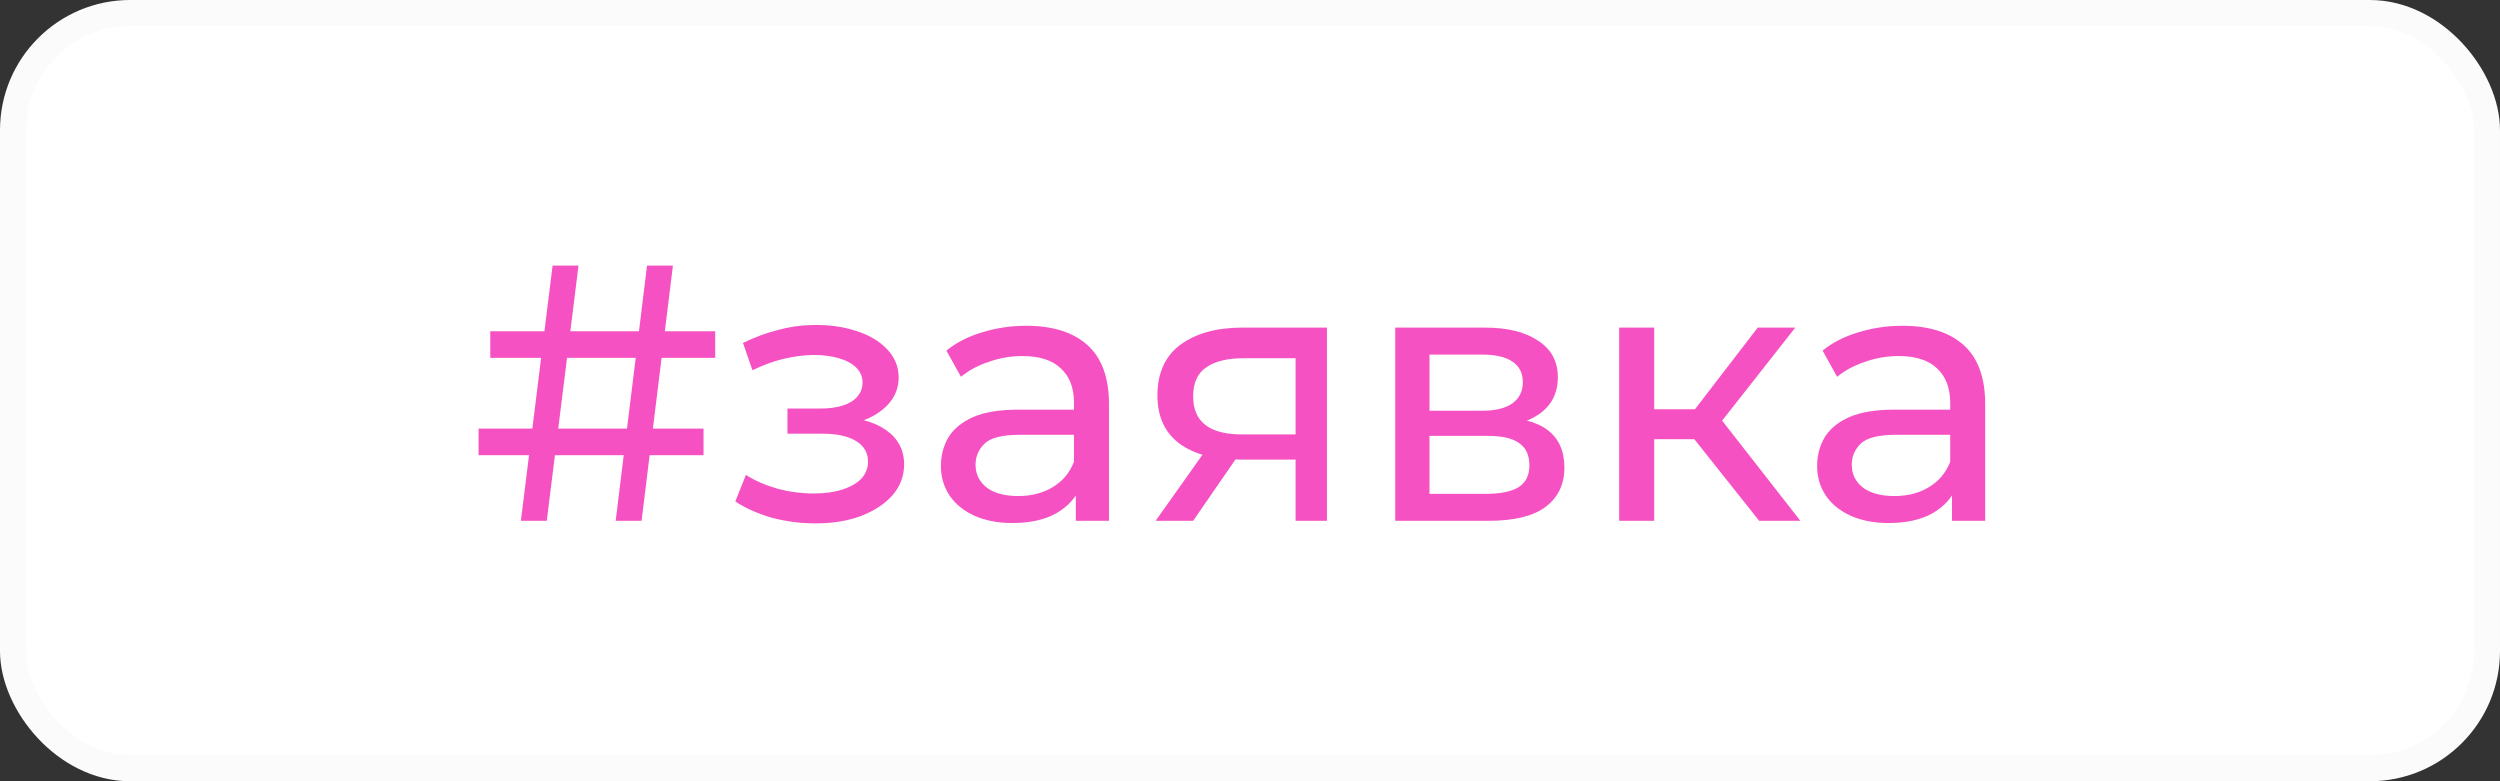
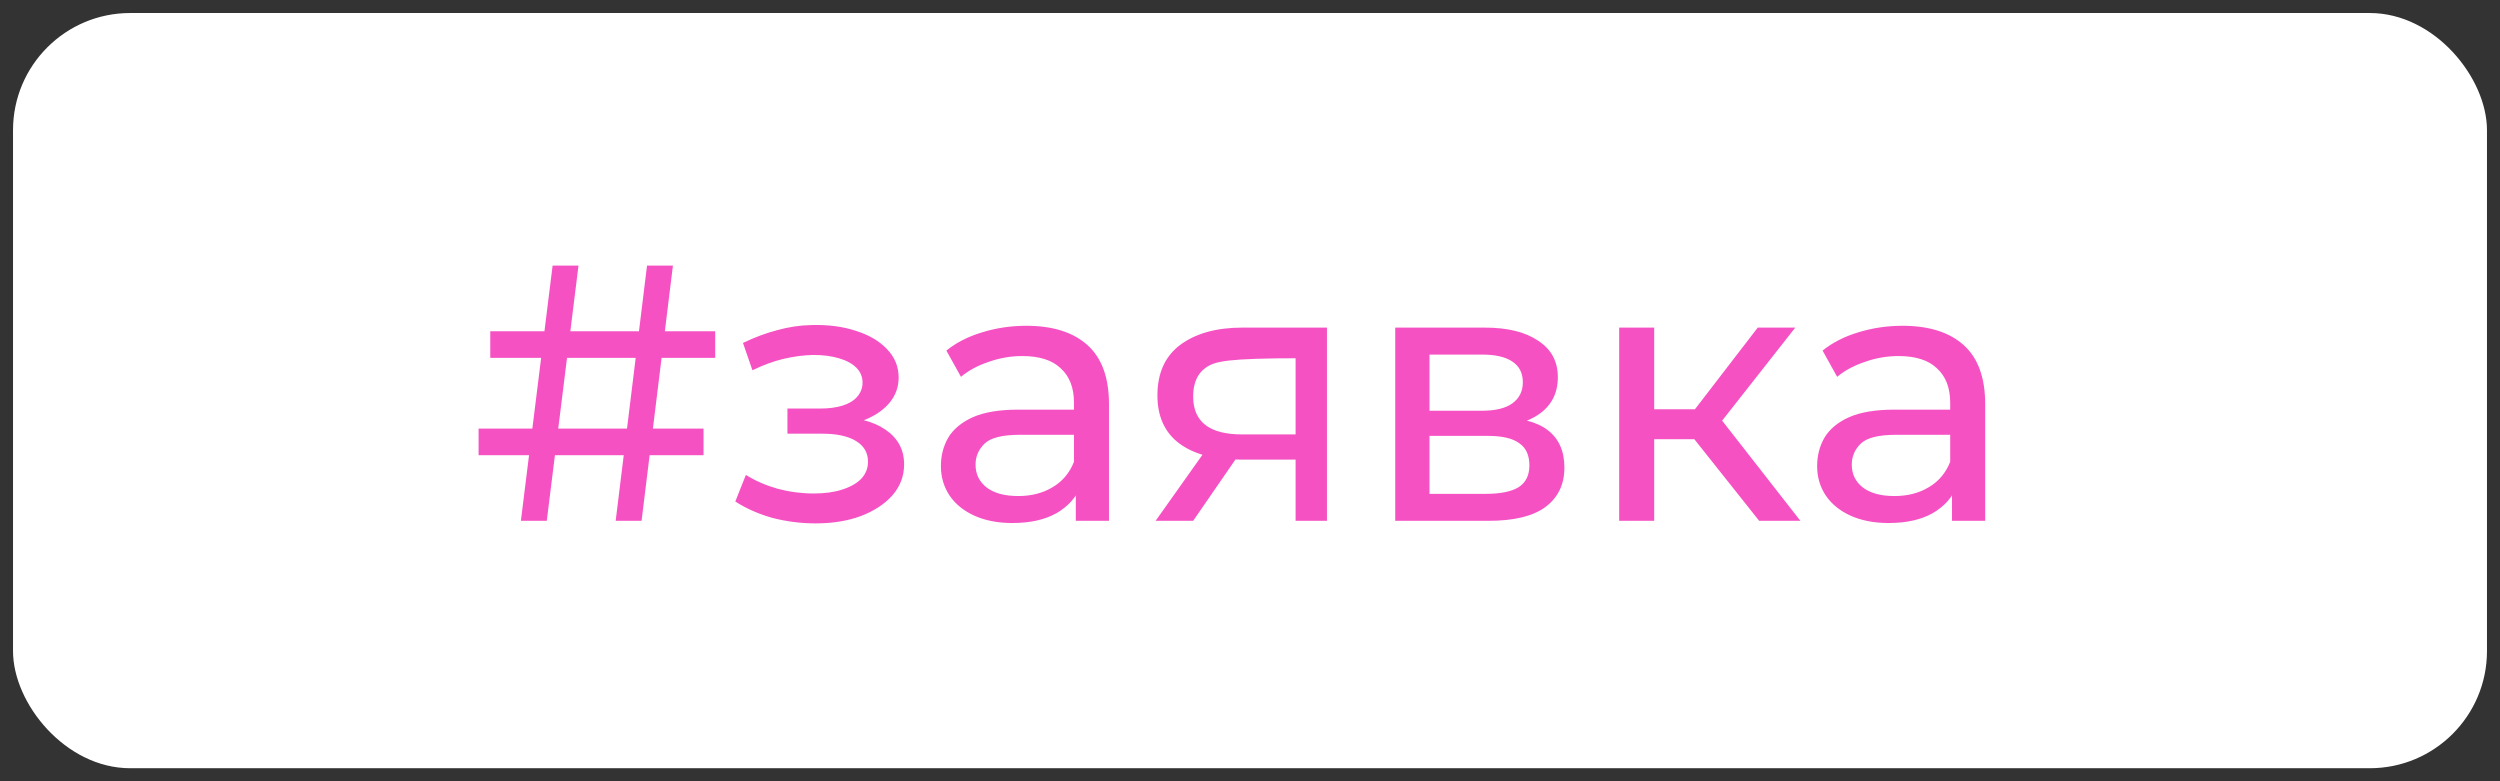
<svg xmlns="http://www.w3.org/2000/svg" width="96" height="30" viewBox="0 0 96 30" fill="none">
  <rect x="0" y="0" width="96" height="30" fill="#333333" stroke="none" />
  <rect x="0.5" y="0.5" width="95" height="29" rx="4.5" fill="white" />
-   <rect x="0.5" y="0.5" width="95" height="29" rx="4.5" stroke="#FBFBFB" />
-   <path d="M23.642 20L24.846 10.2H25.84L24.636 20H23.642ZM18.378 17.48V16.458H27.016V17.48H18.378ZM20.002 20L21.22 10.2H22.214L20.996 20H20.002ZM18.826 13.742V12.72H27.464V13.742H18.826ZM31.316 20.098C30.756 20.098 30.205 20.028 29.664 19.888C29.132 19.739 28.656 19.529 28.236 19.258L28.642 18.236C28.996 18.46 29.402 18.637 29.86 18.768C30.317 18.889 30.779 18.95 31.246 18.95C31.675 18.95 32.044 18.899 32.352 18.796C32.669 18.693 32.912 18.553 33.08 18.376C33.248 18.189 33.332 17.975 33.332 17.732C33.332 17.387 33.178 17.121 32.87 16.934C32.562 16.747 32.132 16.654 31.582 16.654H30.238V15.688H31.498C31.824 15.688 32.109 15.651 32.352 15.576C32.594 15.501 32.781 15.389 32.912 15.24C33.052 15.081 33.122 14.899 33.122 14.694C33.122 14.47 33.042 14.279 32.884 14.12C32.725 13.961 32.501 13.84 32.212 13.756C31.932 13.672 31.6 13.63 31.218 13.63C30.844 13.639 30.462 13.691 30.07 13.784C29.687 13.877 29.295 14.022 28.894 14.218L28.53 13.168C28.978 12.953 29.416 12.79 29.846 12.678C30.284 12.557 30.718 12.491 31.148 12.482C31.792 12.463 32.366 12.538 32.87 12.706C33.374 12.865 33.77 13.098 34.06 13.406C34.358 13.714 34.508 14.078 34.508 14.498C34.508 14.853 34.396 15.17 34.172 15.45C33.948 15.721 33.649 15.935 33.276 16.094C32.902 16.253 32.473 16.332 31.988 16.332L32.044 16.01C32.874 16.01 33.528 16.173 34.004 16.5C34.48 16.827 34.718 17.27 34.718 17.83C34.718 18.278 34.568 18.675 34.27 19.02C33.971 19.356 33.565 19.622 33.052 19.818C32.548 20.005 31.969 20.098 31.316 20.098ZM41.311 20V18.432L41.241 18.138V15.464C41.241 14.895 41.073 14.456 40.737 14.148C40.41 13.831 39.916 13.672 39.253 13.672C38.814 13.672 38.385 13.747 37.965 13.896C37.545 14.036 37.19 14.227 36.901 14.47L36.341 13.462C36.724 13.154 37.181 12.921 37.713 12.762C38.254 12.594 38.819 12.51 39.407 12.51C40.424 12.51 41.208 12.757 41.759 13.252C42.31 13.747 42.585 14.503 42.585 15.52V20H41.311ZM38.875 20.084C38.324 20.084 37.839 19.991 37.419 19.804C37.008 19.617 36.691 19.361 36.467 19.034C36.243 18.698 36.131 18.32 36.131 17.9C36.131 17.499 36.224 17.135 36.411 16.808C36.607 16.481 36.92 16.22 37.349 16.024C37.788 15.828 38.376 15.73 39.113 15.73H41.465V16.696H39.169C38.497 16.696 38.044 16.808 37.811 17.032C37.578 17.256 37.461 17.527 37.461 17.844C37.461 18.208 37.606 18.502 37.895 18.726C38.184 18.941 38.586 19.048 39.099 19.048C39.603 19.048 40.042 18.936 40.415 18.712C40.798 18.488 41.073 18.161 41.241 17.732L41.507 18.656C41.33 19.095 41.017 19.445 40.569 19.706C40.121 19.958 39.556 20.084 38.875 20.084ZM49.751 20V17.396L49.961 17.648H47.595C46.606 17.648 45.831 17.438 45.271 17.018C44.721 16.598 44.445 15.987 44.445 15.184C44.445 14.325 44.739 13.677 45.327 13.238C45.925 12.799 46.718 12.58 47.707 12.58H50.955V20H49.751ZM44.375 20L46.391 17.158H47.777L45.817 20H44.375ZM49.751 16.976V13.378L49.961 13.756H47.749C47.133 13.756 46.657 13.873 46.321 14.106C45.985 14.33 45.817 14.703 45.817 15.226C45.817 16.197 46.443 16.682 47.693 16.682H49.961L49.751 16.976ZM53.577 20V12.58H57.021C57.889 12.58 58.571 12.748 59.065 13.084C59.569 13.411 59.821 13.877 59.821 14.484C59.821 15.091 59.583 15.562 59.107 15.898C58.641 16.225 58.02 16.388 57.245 16.388L57.455 16.024C58.342 16.024 59 16.187 59.429 16.514C59.859 16.841 60.073 17.321 60.073 17.956C60.073 18.6 59.831 19.104 59.345 19.468C58.869 19.823 58.137 20 57.147 20H53.577ZM54.893 18.964H57.049C57.609 18.964 58.029 18.88 58.309 18.712C58.589 18.535 58.729 18.255 58.729 17.872C58.729 17.48 58.599 17.195 58.337 17.018C58.085 16.831 57.684 16.738 57.133 16.738H54.893V18.964ZM54.893 15.772H56.909C57.423 15.772 57.81 15.679 58.071 15.492C58.342 15.296 58.477 15.025 58.477 14.68C58.477 14.325 58.342 14.059 58.071 13.882C57.81 13.705 57.423 13.616 56.909 13.616H54.893V15.772ZM67.553 20L64.683 16.388L65.789 15.716L69.135 20H67.553ZM62.177 20V12.58H63.521V20H62.177ZM63.115 16.864V15.716H65.565V16.864H63.115ZM65.901 16.444L64.655 16.276L67.497 12.58H68.939L65.901 16.444ZM74.957 20V18.432L74.888 18.138V15.464C74.888 14.895 74.719 14.456 74.383 14.148C74.057 13.831 73.562 13.672 72.9 13.672C72.461 13.672 72.031 13.747 71.612 13.896C71.192 14.036 70.837 14.227 70.547 14.47L69.987 13.462C70.37 13.154 70.828 12.921 71.359 12.762C71.901 12.594 72.466 12.51 73.053 12.51C74.071 12.51 74.855 12.757 75.406 13.252C75.956 13.747 76.231 14.503 76.231 15.52V20H74.957ZM72.522 20.084C71.971 20.084 71.486 19.991 71.066 19.804C70.655 19.617 70.338 19.361 70.114 19.034C69.889 18.698 69.778 18.32 69.778 17.9C69.778 17.499 69.871 17.135 70.058 16.808C70.254 16.481 70.566 16.22 70.996 16.024C71.434 15.828 72.022 15.73 72.76 15.73H75.112V16.696H72.816C72.144 16.696 71.691 16.808 71.457 17.032C71.224 17.256 71.108 17.527 71.108 17.844C71.108 18.208 71.252 18.502 71.541 18.726C71.831 18.941 72.232 19.048 72.746 19.048C73.249 19.048 73.688 18.936 74.061 18.712C74.444 18.488 74.719 18.161 74.888 17.732L75.153 18.656C74.976 19.095 74.663 19.445 74.216 19.706C73.767 19.958 73.203 20.084 72.522 20.084Z" fill="#F551C3" />
+   <path d="M23.642 20L24.846 10.2H25.84L24.636 20H23.642ZM18.378 17.48V16.458H27.016V17.48H18.378ZM20.002 20L21.22 10.2H22.214L20.996 20H20.002ZM18.826 13.742V12.72H27.464V13.742H18.826ZM31.316 20.098C30.756 20.098 30.205 20.028 29.664 19.888C29.132 19.739 28.656 19.529 28.236 19.258L28.642 18.236C28.996 18.46 29.402 18.637 29.86 18.768C30.317 18.889 30.779 18.95 31.246 18.95C31.675 18.95 32.044 18.899 32.352 18.796C32.669 18.693 32.912 18.553 33.08 18.376C33.248 18.189 33.332 17.975 33.332 17.732C33.332 17.387 33.178 17.121 32.87 16.934C32.562 16.747 32.132 16.654 31.582 16.654H30.238V15.688H31.498C31.824 15.688 32.109 15.651 32.352 15.576C32.594 15.501 32.781 15.389 32.912 15.24C33.052 15.081 33.122 14.899 33.122 14.694C33.122 14.47 33.042 14.279 32.884 14.12C32.725 13.961 32.501 13.84 32.212 13.756C31.932 13.672 31.6 13.63 31.218 13.63C30.844 13.639 30.462 13.691 30.07 13.784C29.687 13.877 29.295 14.022 28.894 14.218L28.53 13.168C28.978 12.953 29.416 12.79 29.846 12.678C30.284 12.557 30.718 12.491 31.148 12.482C31.792 12.463 32.366 12.538 32.87 12.706C33.374 12.865 33.77 13.098 34.06 13.406C34.358 13.714 34.508 14.078 34.508 14.498C34.508 14.853 34.396 15.17 34.172 15.45C33.948 15.721 33.649 15.935 33.276 16.094C32.902 16.253 32.473 16.332 31.988 16.332L32.044 16.01C32.874 16.01 33.528 16.173 34.004 16.5C34.48 16.827 34.718 17.27 34.718 17.83C34.718 18.278 34.568 18.675 34.27 19.02C33.971 19.356 33.565 19.622 33.052 19.818C32.548 20.005 31.969 20.098 31.316 20.098ZM41.311 20V18.432L41.241 18.138V15.464C41.241 14.895 41.073 14.456 40.737 14.148C40.41 13.831 39.916 13.672 39.253 13.672C38.814 13.672 38.385 13.747 37.965 13.896C37.545 14.036 37.19 14.227 36.901 14.47L36.341 13.462C36.724 13.154 37.181 12.921 37.713 12.762C38.254 12.594 38.819 12.51 39.407 12.51C40.424 12.51 41.208 12.757 41.759 13.252C42.31 13.747 42.585 14.503 42.585 15.52V20H41.311ZM38.875 20.084C38.324 20.084 37.839 19.991 37.419 19.804C37.008 19.617 36.691 19.361 36.467 19.034C36.243 18.698 36.131 18.32 36.131 17.9C36.131 17.499 36.224 17.135 36.411 16.808C36.607 16.481 36.92 16.22 37.349 16.024C37.788 15.828 38.376 15.73 39.113 15.73H41.465V16.696H39.169C38.497 16.696 38.044 16.808 37.811 17.032C37.578 17.256 37.461 17.527 37.461 17.844C37.461 18.208 37.606 18.502 37.895 18.726C38.184 18.941 38.586 19.048 39.099 19.048C39.603 19.048 40.042 18.936 40.415 18.712C40.798 18.488 41.073 18.161 41.241 17.732L41.507 18.656C41.33 19.095 41.017 19.445 40.569 19.706C40.121 19.958 39.556 20.084 38.875 20.084ZM49.751 20V17.396L49.961 17.648H47.595C46.606 17.648 45.831 17.438 45.271 17.018C44.721 16.598 44.445 15.987 44.445 15.184C44.445 14.325 44.739 13.677 45.327 13.238C45.925 12.799 46.718 12.58 47.707 12.58H50.955V20H49.751ZM44.375 20L46.391 17.158H47.777L45.817 20H44.375ZM49.751 16.976V13.378L49.961 13.756C47.133 13.756 46.657 13.873 46.321 14.106C45.985 14.33 45.817 14.703 45.817 15.226C45.817 16.197 46.443 16.682 47.693 16.682H49.961L49.751 16.976ZM53.577 20V12.58H57.021C57.889 12.58 58.571 12.748 59.065 13.084C59.569 13.411 59.821 13.877 59.821 14.484C59.821 15.091 59.583 15.562 59.107 15.898C58.641 16.225 58.02 16.388 57.245 16.388L57.455 16.024C58.342 16.024 59 16.187 59.429 16.514C59.859 16.841 60.073 17.321 60.073 17.956C60.073 18.6 59.831 19.104 59.345 19.468C58.869 19.823 58.137 20 57.147 20H53.577ZM54.893 18.964H57.049C57.609 18.964 58.029 18.88 58.309 18.712C58.589 18.535 58.729 18.255 58.729 17.872C58.729 17.48 58.599 17.195 58.337 17.018C58.085 16.831 57.684 16.738 57.133 16.738H54.893V18.964ZM54.893 15.772H56.909C57.423 15.772 57.81 15.679 58.071 15.492C58.342 15.296 58.477 15.025 58.477 14.68C58.477 14.325 58.342 14.059 58.071 13.882C57.81 13.705 57.423 13.616 56.909 13.616H54.893V15.772ZM67.553 20L64.683 16.388L65.789 15.716L69.135 20H67.553ZM62.177 20V12.58H63.521V20H62.177ZM63.115 16.864V15.716H65.565V16.864H63.115ZM65.901 16.444L64.655 16.276L67.497 12.58H68.939L65.901 16.444ZM74.957 20V18.432L74.888 18.138V15.464C74.888 14.895 74.719 14.456 74.383 14.148C74.057 13.831 73.562 13.672 72.9 13.672C72.461 13.672 72.031 13.747 71.612 13.896C71.192 14.036 70.837 14.227 70.547 14.47L69.987 13.462C70.37 13.154 70.828 12.921 71.359 12.762C71.901 12.594 72.466 12.51 73.053 12.51C74.071 12.51 74.855 12.757 75.406 13.252C75.956 13.747 76.231 14.503 76.231 15.52V20H74.957ZM72.522 20.084C71.971 20.084 71.486 19.991 71.066 19.804C70.655 19.617 70.338 19.361 70.114 19.034C69.889 18.698 69.778 18.32 69.778 17.9C69.778 17.499 69.871 17.135 70.058 16.808C70.254 16.481 70.566 16.22 70.996 16.024C71.434 15.828 72.022 15.73 72.76 15.73H75.112V16.696H72.816C72.144 16.696 71.691 16.808 71.457 17.032C71.224 17.256 71.108 17.527 71.108 17.844C71.108 18.208 71.252 18.502 71.541 18.726C71.831 18.941 72.232 19.048 72.746 19.048C73.249 19.048 73.688 18.936 74.061 18.712C74.444 18.488 74.719 18.161 74.888 17.732L75.153 18.656C74.976 19.095 74.663 19.445 74.216 19.706C73.767 19.958 73.203 20.084 72.522 20.084Z" fill="#F551C3" />
</svg>